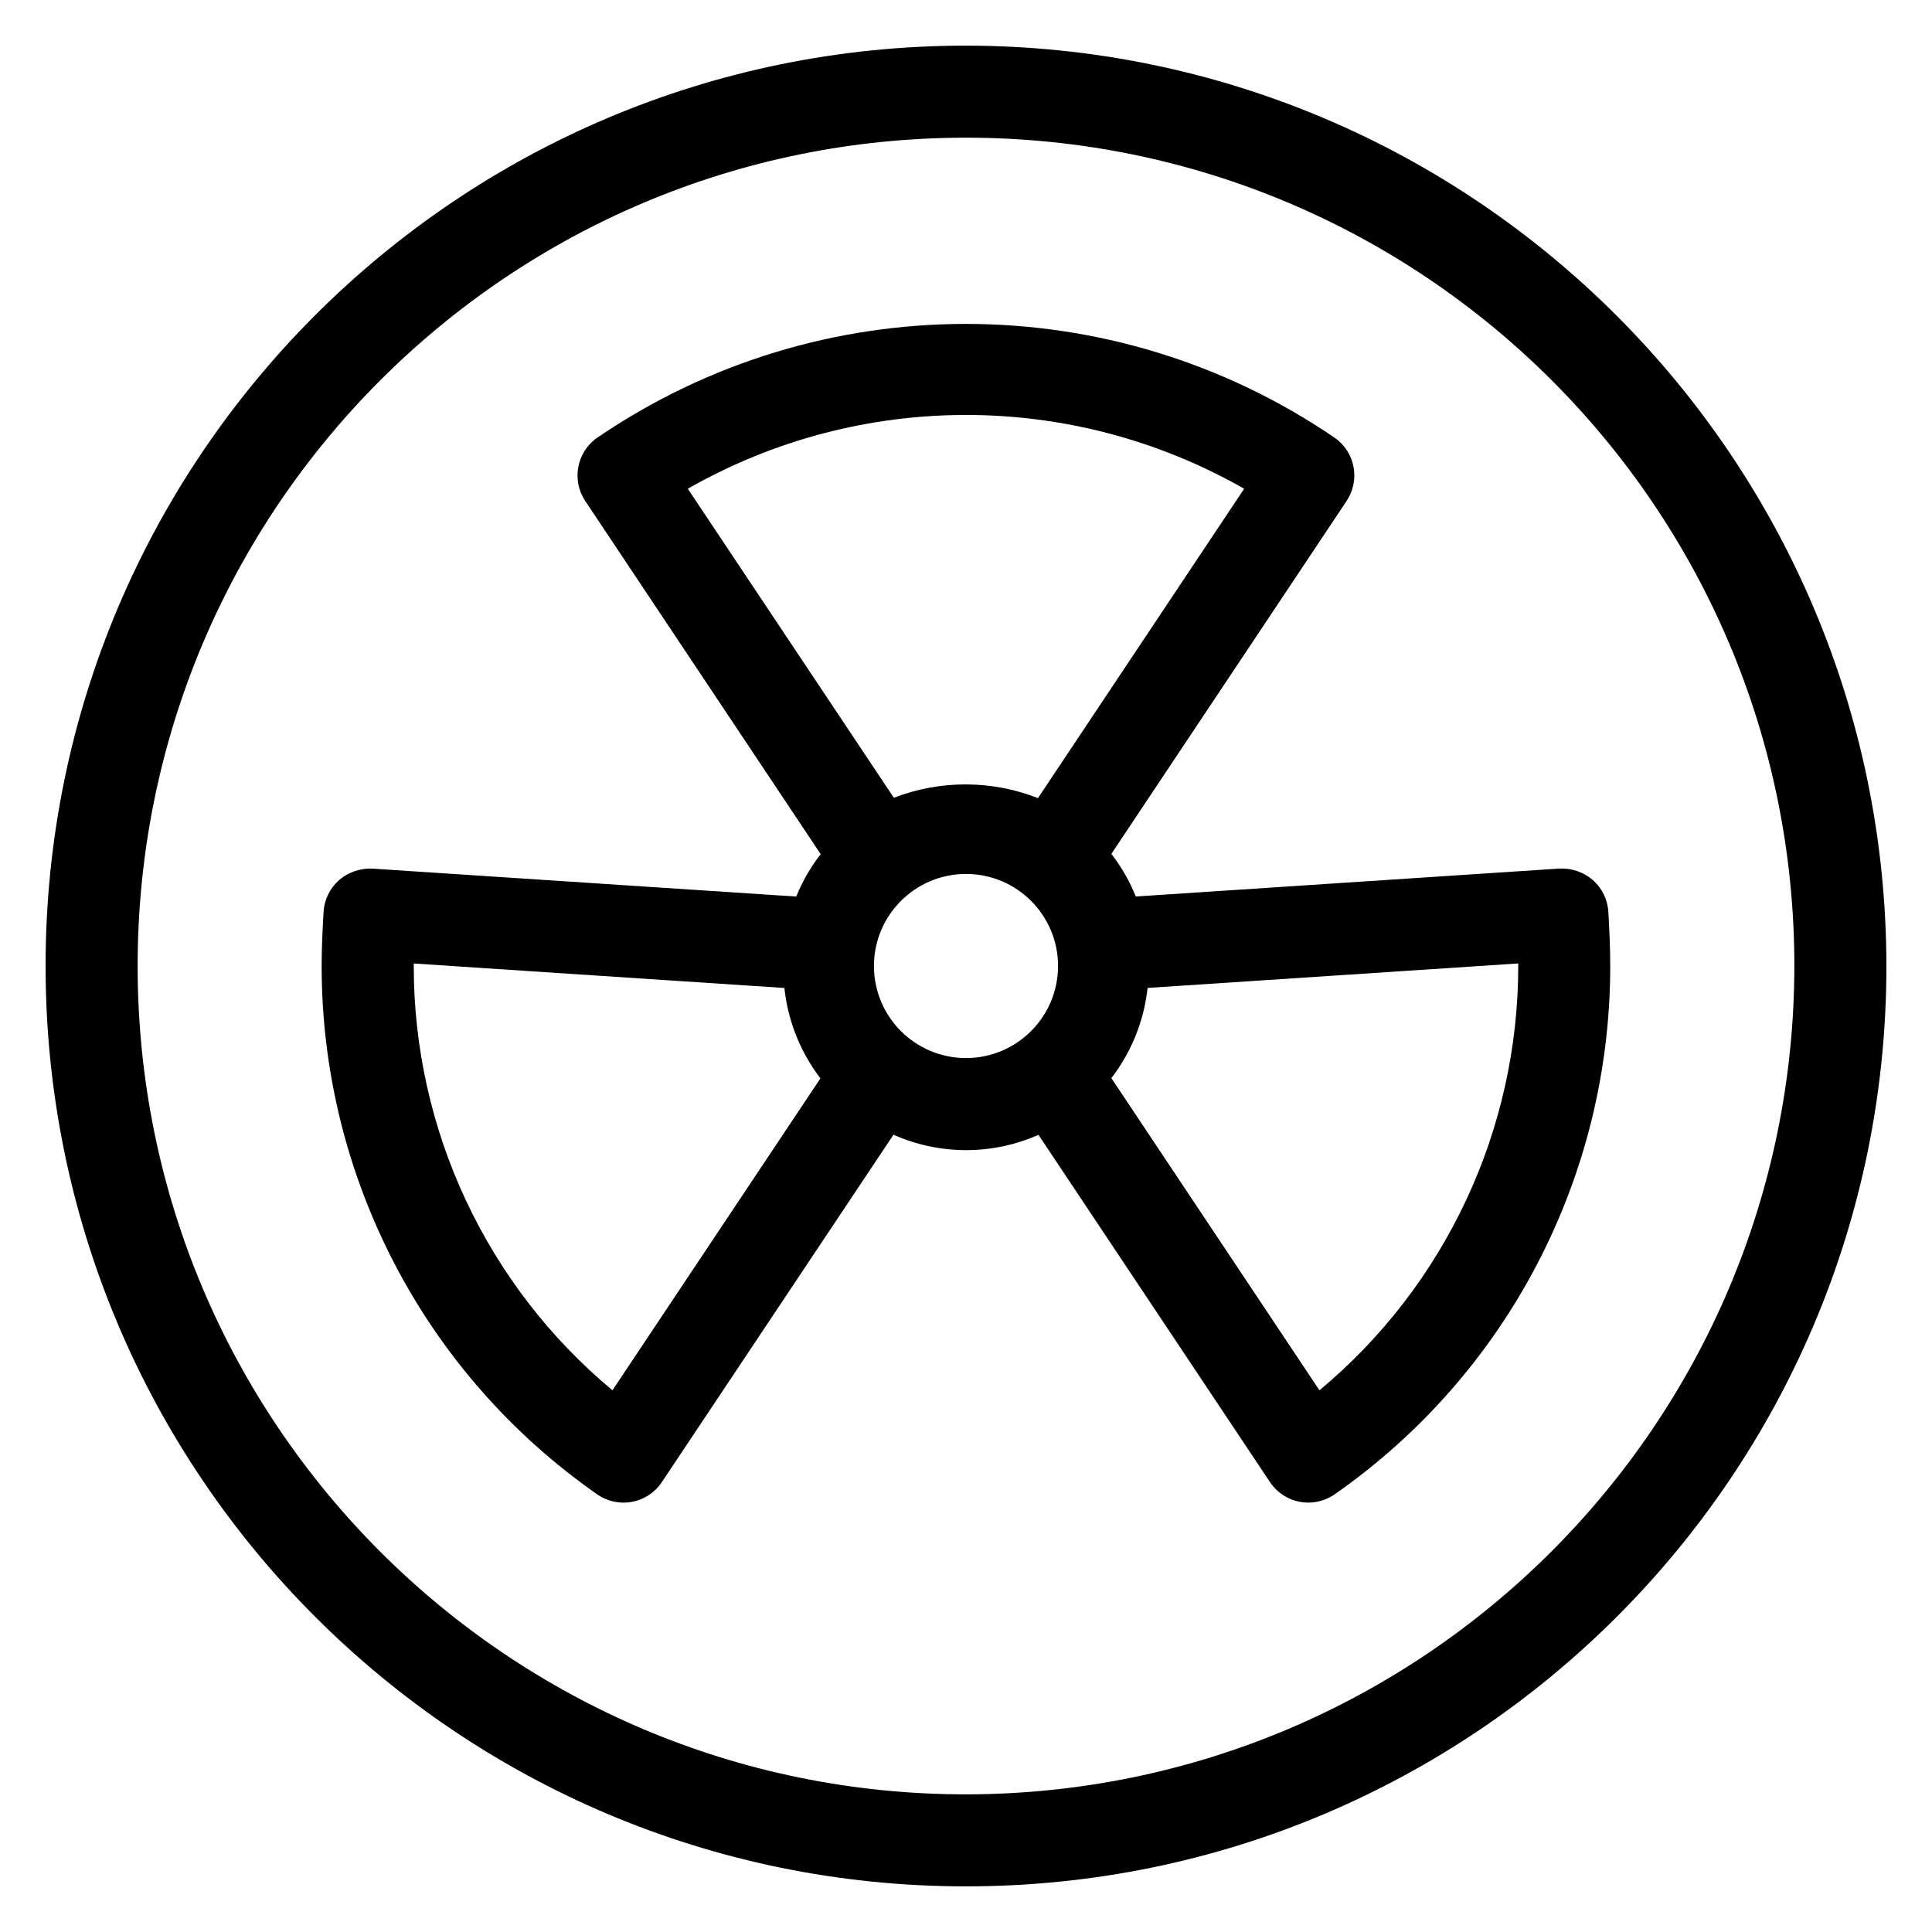
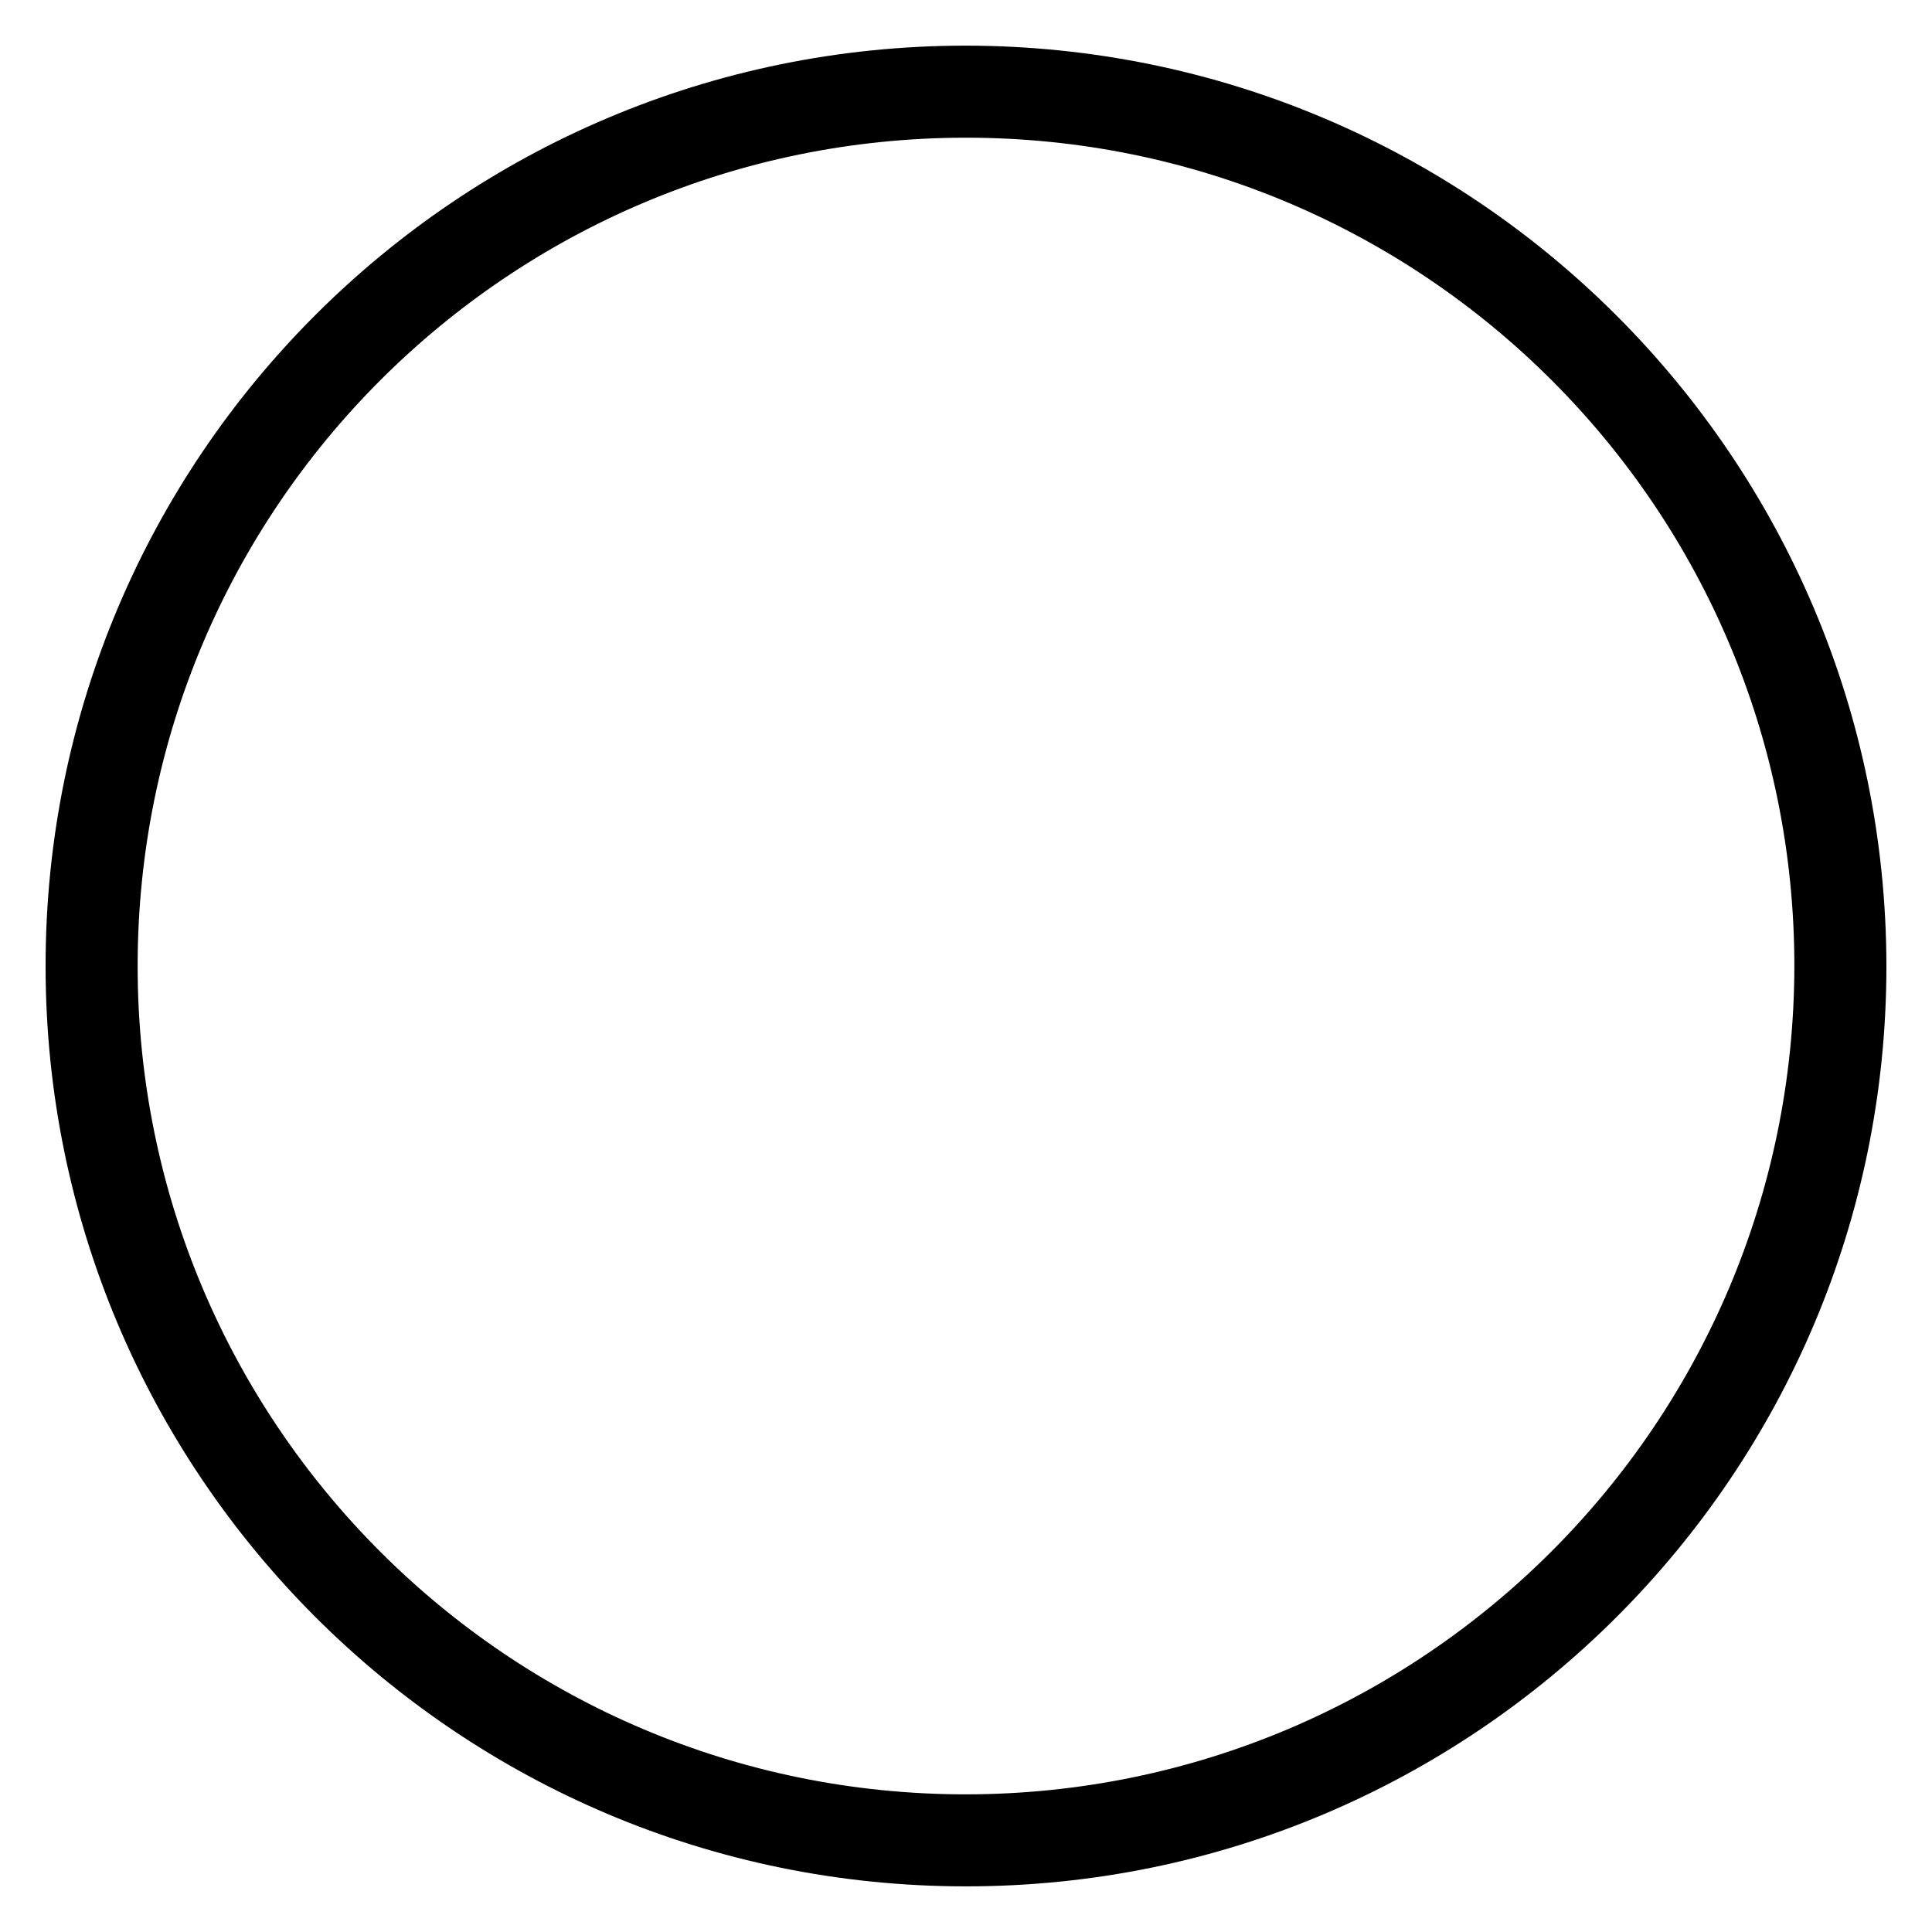
<svg xmlns="http://www.w3.org/2000/svg" version="1.0" id="Layer_1" x="0px" y="0px" width="37px" height="37px" viewBox="0 0 37 37" enable-background="new 0 0 37 37" xml:space="preserve">
  <g>
    <path d="M18.5,0.874C8.765,0.874,0.873,8.766,0.873,18.5S8.765,36.126,18.5,36.126   c9.734,0,17.627-7.892,17.627-17.626C36.115,8.77,28.23,0.885,18.5,0.874z M18.5,34.364c-8.761,0-15.864-7.103-15.864-15.864   c0-8.761,7.103-15.863,15.864-15.863c8.762,0,15.864,7.103,15.864,15.863C34.354,27.258,27.257,34.354,18.5,34.364z" />
-     <path d="M30.802,17.466c-0.013-0.235-0.12-0.456-0.297-0.612c-0.177-0.153-0.407-0.231-0.642-0.22l-8.112,0.535   c-0.117-0.293-0.274-0.567-0.467-0.816l4.505-6.759c0.265-0.397,0.165-0.934-0.226-1.209c-4.261-2.909-9.869-2.909-14.129,0   c-0.391,0.275-0.491,0.812-0.226,1.209l4.509,6.764c-0.193,0.248-0.35,0.521-0.468,0.812l-8.115-0.535   c-0.234-0.011-0.465,0.068-0.643,0.222c-0.176,0.157-0.283,0.378-0.295,0.613c-0.019,0.35-0.036,0.683-0.036,1.031   c0,4.033,1.97,7.812,5.278,10.118c0.399,0.278,0.948,0.181,1.226-0.219c0.004-0.005,0.007-0.01,0.011-0.016l4.436-6.653   c0.884,0.393,1.893,0.394,2.777,0.002l4.434,6.651c0.27,0.405,0.816,0.515,1.222,0.245c0.005-0.004,0.01-0.007,0.016-0.011   c3.308-2.307,5.279-6.085,5.278-10.118C30.838,18.151,30.821,17.818,30.802,17.466z M11.729,26.626   C9.318,24.617,7.923,21.64,7.924,18.5v-0.048l7.098,0.469c0.067,0.63,0.306,1.229,0.69,1.731L11.729,26.626z M13.172,9.36   c3.302-1.884,7.353-1.884,10.655,0l-3.949,5.925c-0.887-0.348-1.872-0.35-2.76-0.007L13.172,9.36z M18.5,20.263   c-0.973,0-1.763-0.789-1.763-1.763c0-0.973,0.79-1.763,1.763-1.763c0.974,0,1.763,0.79,1.763,1.763   C20.262,19.474,19.473,20.263,18.5,20.263z M29.076,18.5c0,3.14-1.395,6.117-3.807,8.126l-3.985-5.979   c0.386-0.501,0.625-1.099,0.694-1.727l7.098-0.469V18.5z" />
  </g>
</svg>